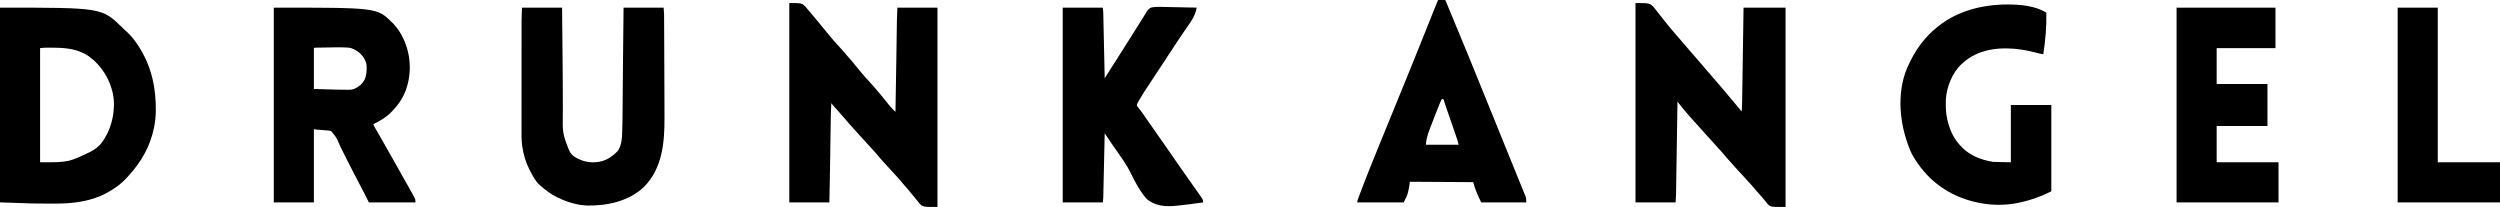
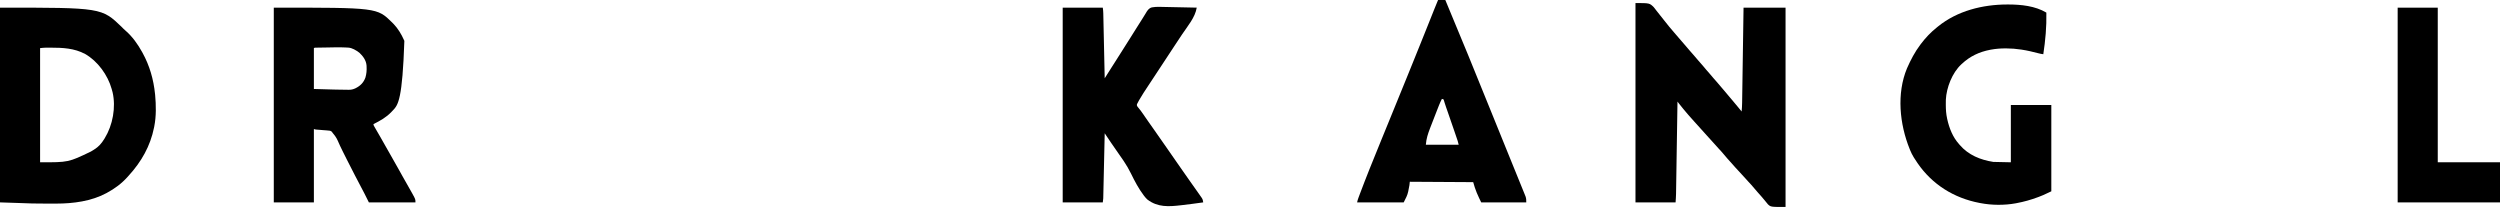
<svg xmlns="http://www.w3.org/2000/svg" height="542" width="6547" version="1.1">
  <path transform="translate(4283,8)" fill="#000000" d="M0 0 C36.948 0 36.948 0 48 11 C50.554 14.042 52.95 17.176 55.301 20.375 C58.233 24.362 61.359 28.177 64.5 32 C68.494 36.881 72.427 41.796 76.25 46.812 C83.961 56.916 92.162 66.581 100.456 76.206 C102.461 78.535 104.458 80.871 106.456 83.206 C111.118 88.654 115.8 94.084 120.5 99.5 C124.702 104.342 128.892 109.194 133.062 114.062 C133.551 114.633 134.04 115.204 134.544 115.792 C137.066 118.738 139.585 121.686 142.102 124.637 C146.573 129.875 151.052 135.093 155.688 140.188 C158.717 143.522 161.606 146.933 164.438 150.438 C168.298 155.211 172.374 159.734 176.531 164.25 C179.729 167.812 182.714 171.526 185.719 175.25 C188.067 178.081 190.509 180.794 193 183.5 C197.094 187.947 200.924 192.547 204.719 197.25 C207.067 200.081 209.509 202.794 212 205.5 C216.016 209.868 219.794 214.368 223.52 218.984 C226.45 222.547 229.468 226.025 232.5 229.5 C236.995 234.656 241.386 239.875 245.691 245.191 C248.413 248.503 251.201 251.753 254 255 C259.1 260.921 264.077 266.931 269 273 C270.686 275.064 272.374 277.126 274.062 279.188 C275.375 280.792 276.688 282.396 278 284 C278.731 276.22 279.171 268.499 279.272 260.686 C279.289 259.614 279.306 258.542 279.324 257.438 C279.38 253.882 279.43 250.326 279.481 246.771 C279.52 244.207 279.559 241.644 279.599 239.081 C279.684 233.581 279.767 228.08 279.847 222.58 C279.962 214.628 280.082 206.676 280.204 198.724 C280.401 185.82 280.594 172.915 280.784 160.011 C280.97 147.482 281.157 134.953 281.346 122.425 C281.358 121.651 281.369 120.878 281.381 120.081 C281.44 116.2 281.499 112.32 281.557 108.439 C282.043 76.293 282.523 44.146 283 12 C319.3 12 355.6 12 393 12 C393 184.26 393 356.52 393 534 C354.275 534 354.275 534 346.602 526.82 C345.59 525.605 344.598 524.372 343.625 523.125 C342.517 521.779 341.409 520.432 340.301 519.086 C339.752 518.405 339.204 517.724 338.639 517.022 C336.091 513.879 333.452 510.816 330.812 507.75 C330.319 507.172 329.825 506.593 329.316 505.997 C326.214 502.373 323.041 498.825 319.812 495.312 C316.642 491.86 313.62 488.345 310.688 484.688 C306.05 478.938 301.039 473.586 295.988 468.203 C293.795 465.864 291.652 463.495 289.562 461.062 C285.639 456.516 281.51 452.163 277.406 447.781 C267.029 436.699 256.768 425.506 246.805 414.051 C244.77 411.739 242.698 409.465 240.625 407.188 C237.553 403.789 234.616 400.324 231.75 396.75 C227.091 390.988 222.067 385.615 217 380.215 C214.192 377.22 211.479 374.154 208.797 371.047 C206.446 368.369 204.037 365.747 201.625 363.125 C196.712 357.784 191.846 352.402 187 347 C185.5 345.333 184 343.666 182.5 342 C179.5 338.667 176.5 335.333 173.5 332 C172.756 331.174 172.012 330.347 171.246 329.496 C169.759 327.843 168.272 326.189 166.785 324.535 C162.83 320.135 158.861 315.747 154.875 311.375 C151.462 307.625 148.093 303.845 144.77 300.016 C142.749 297.714 140.687 295.452 138.625 293.188 C133.895 287.939 129.424 282.508 125 277 C124.5 276.378 123.999 275.756 123.484 275.115 C120.852 271.842 118.224 268.566 115.602 265.285 C115.172 264.748 114.742 264.21 114.299 263.656 C112.837 261.792 111.419 259.897 110 258 C109.97 259.913 109.97 259.913 109.94 261.865 C109.472 292.187 109 322.509 108.522 352.831 C108.464 356.568 108.405 360.305 108.346 364.042 C108.334 364.786 108.323 365.53 108.31 366.297 C108.121 378.322 107.935 390.346 107.75 402.371 C107.56 414.722 107.366 427.073 107.17 439.425 C107.049 447.037 106.931 454.65 106.816 462.263 C106.727 468.114 106.633 473.965 106.539 479.816 C106.501 482.206 106.464 484.597 106.429 486.987 C106.38 490.267 106.327 493.546 106.272 496.825 C106.259 497.757 106.247 498.689 106.234 499.65 C106.101 507.152 105.537 514.479 105 522 C70.35 522 35.7 522 0 522 C0 349.74 0 177.48 0 0 Z" />
  <path transform="translate(0,20)" fill="#000000" d="M0 0 C266.296 0 266.296 0 319.441 51.359 C320.715 52.646 321.983 53.938 323.242 55.238 C325.11 57.11 327.059 58.837 329.062 60.562 C346.551 75.703 360.877 95.798 372 116 C372.7 117.26 372.7 117.26 373.414 118.546 C391.843 151.995 402.13 188.057 406 226 C406.144 227.361 406.144 227.361 406.29 228.75 C408.733 255.403 409.289 284.686 404 311 C403.796 312.041 403.592 313.082 403.382 314.155 C393.637 362.623 370.216 403.665 337 440 C336.145 440.959 335.291 441.918 334.41 442.906 C318.633 460.547 300.812 473.787 280 485 C279.334 485.362 278.667 485.724 277.981 486.097 C238.78 506.992 191.689 513.142 147.891 513.168 C146.253 513.172 144.615 513.176 142.978 513.18 C138.632 513.19 134.286 513.191 129.94 513.189 C127.235 513.187 124.53 513.188 121.825 513.189 C96.697 513.187 71.644 512.799 46.543 511.535 C31.037 510.816 15.516 510.443 0 510 C0 341.7 0 173.4 0 0 Z M105 106 C105 204.67 105 303.34 105 405 C179.232 405.136 179.232 405.136 238.158 376.782 C240.834 375.104 243.534 373.471 246.238 371.84 C258.179 364.423 265.716 355.961 273 344 C273.435 343.299 273.87 342.598 274.319 341.876 C295.245 307.822 303.947 260.903 294.832 221.597 C294.262 219.385 293.641 217.193 293 215 C292.796 214.262 292.593 213.523 292.383 212.762 C282.26 176.637 255.854 140.04 222.941 121.403 C194.827 106.176 163.802 104.822 132.5 104.812 C131.223 104.811 131.223 104.811 129.92 104.809 C127.457 104.81 124.994 104.819 122.531 104.832 C121.44 104.834 121.44 104.834 120.327 104.836 C115.1 104.883 110.261 105.415 105 106 Z" />
-   <path transform="translate(2067,8)" fill="#000000" d="M0 0 C32.483 0 32.483 0 42 9 C44.251 11.544 46.366 14.164 48.469 16.832 C51.258 20.366 54.22 23.74 57.188 27.125 C64.3 35.274 71.159 43.623 78 52 C78.855 53.044 79.711 54.089 80.566 55.133 C82.713 57.754 84.857 60.377 87 63 C88.034 64.263 88.034 64.263 89.09 65.551 C89.803 66.421 90.516 67.291 91.25 68.188 C91.993 69.094 92.735 70 93.5 70.934 C95.341 73.191 97.173 75.454 99 77.723 C109.796 91.117 120.993 104.032 132.777 116.566 C139.365 123.574 145.646 130.746 151.691 138.227 C154.006 141.007 156.414 143.661 158.875 146.312 C163.094 150.896 166.944 155.667 170.749 160.59 C174.571 165.514 178.579 170.251 182.662 174.96 C185.659 178.42 188.576 181.926 191.438 185.5 C196.036 191.17 201.004 196.461 205.996 201.781 C208.827 204.801 211.567 207.888 214.27 211.023 C216.43 213.492 218.654 215.898 220.875 218.312 C224.966 222.798 228.848 227.406 232.66 232.129 C235.187 235.23 237.776 238.272 240.375 241.312 C244.194 245.793 247.886 250.353 251.5 255 C255.119 259.642 258.784 264.237 262.562 268.75 C263.368 269.714 264.174 270.678 265.004 271.672 C267.601 274.65 270.388 277.421 273.187 280.208 C274.088 281.106 274.989 282.004 275.918 282.93 C276.605 283.613 277.292 284.296 278 285 C278.272 269.705 278.541 254.411 278.808 239.116 C278.852 236.546 278.897 233.976 278.942 231.406 C279.504 199.288 280.038 167.169 280.51 135.05 C280.543 132.791 280.576 130.532 280.61 128.273 C280.815 114.37 281.019 100.467 281.214 86.564 C281.3 80.407 281.389 74.25 281.48 68.093 C281.516 65.581 281.551 63.069 281.585 60.557 C281.632 57.076 281.683 53.595 281.735 50.115 C281.747 49.152 281.759 48.19 281.771 47.198 C281.955 35.452 282.53 23.749 283 12 C317.65 12 352.3 12 388 12 C388 184.26 388 356.52 388 534 C350.54 534 350.54 534 342 526 C339.983 523.689 338.102 521.308 336.234 518.875 C333.743 515.67 331.138 512.584 328.5 509.5 C325.273 505.712 322.091 501.901 319 498 C312.023 489.211 304.709 480.735 297.156 472.438 C294.978 469.976 292.924 467.444 290.875 464.875 C286.348 459.271 281.456 454.051 276.492 448.833 C272.808 444.959 269.24 441.013 265.737 436.975 C262.899 433.747 259.948 430.628 257 427.5 C252.799 423.022 248.633 418.531 244.629 413.875 C242.663 411.612 240.643 409.403 238.625 407.188 C235.553 403.789 232.616 400.324 229.75 396.75 C225.09 390.986 220.064 385.612 214.996 380.211 C212.761 377.826 210.573 375.412 208.438 372.938 C203.937 367.726 199.217 362.713 194.538 357.663 C191.256 354.114 187.994 350.546 184.73 346.98 C182.861 344.939 180.988 342.9 179.113 340.863 C174.616 335.975 170.149 331.069 165.801 326.047 C163.612 323.559 161.368 321.126 159.125 318.688 C155.836 315.086 152.68 311.427 149.625 307.625 C145.758 302.829 141.65 298.33 137.442 293.836 C133.55 289.657 129.943 285.301 126.371 280.844 C123.055 276.867 119.536 273.093 115.984 269.326 C113.764 266.962 111.804 264.707 110 262 C108.829 282.245 108.625 302.51 108.326 322.782 C108.25 327.866 108.17 332.951 108.091 338.035 C107.941 347.687 107.794 357.339 107.648 366.991 C107.39 384.14 107.126 401.289 106.861 418.437 C106.77 424.293 106.681 430.15 106.593 436.006 C106.161 464.674 105.585 493.334 105 522 C70.35 522 35.7 522 0 522 C0 349.74 0 177.48 0 0 Z" />
-   <path transform="translate(717,20)" fill="#000000" d="M0 0 C270.288 0 270.288 0 309.617 38.566 C310.404 39.369 311.19 40.173 312 41 C312.672 41.674 313.343 42.348 314.035 43.043 C325.508 55.179 334.273 69.772 341 85 C341.308 85.695 341.616 86.391 341.933 87.107 C360.118 129.037 360.845 177.868 344.188 220.312 C336.795 238.438 326.065 254.444 312.473 268.476 C310.936 270.066 309.422 271.675 307.906 273.285 C294.229 287.613 278.649 296.191 261 305 C261 308.563 263.405 311.579 265.125 314.625 C265.569 315.419 266.014 316.213 266.472 317.031 C270.712 324.569 275.095 332.022 279.473 339.479 C283.927 347.093 288.239 354.777 292.5 362.5 C297.226 371.066 302.04 379.568 307 388 C313.919 399.77 320.541 411.695 327.143 423.645 C330.142 429.064 333.162 434.471 336.188 439.875 C336.765 440.907 337.342 441.938 337.937 443.001 C341.141 448.716 344.373 454.413 347.636 460.095 C352.314 468.24 356.95 476.408 361.5 484.625 C361.993 485.501 362.485 486.377 362.993 487.28 C371 501.847 371 501.847 371 510 C330.74 510 290.48 510 249 510 C245.04 502.08 241.08 494.16 237 486 C234.117 480.487 231.228 474.979 228.312 469.484 C225.395 463.963 222.52 458.42 219.637 452.881 C219.179 452.002 218.721 451.124 218.25 450.219 C217.748 449.255 217.246 448.291 216.729 447.298 C215.475 444.905 214.213 442.518 212.943 440.134 C205.589 426.297 198.557 412.301 191.55 398.286 C190.186 395.558 188.819 392.831 187.45 390.105 C185.431 386.087 183.416 382.066 181.406 378.043 C181.082 377.393 180.757 376.743 180.422 376.074 C175.791 366.788 171.339 357.435 167.239 347.899 C163.904 340.29 159.441 334.252 154 328 C153.489 327.15 152.979 326.299 152.453 325.423 C148.838 321.852 145.449 321.996 140.527 321.672 C139.148 321.553 139.148 321.553 137.741 321.431 C134.808 321.183 131.873 320.965 128.938 320.75 C125.999 320.514 123.061 320.271 120.123 320.026 C118.296 319.876 116.469 319.732 114.641 319.595 C113.813 319.531 112.985 319.467 112.133 319.401 C111.405 319.348 110.678 319.294 109.928 319.238 C108 319 108 319 105 318 C105 381.36 105 444.72 105 510 C70.35 510 35.7 510 0 510 C0 341.7 0 173.4 0 0 Z M138.625 104.372 C135.977 104.416 133.328 104.458 130.68 104.497 C126.832 104.555 122.984 104.618 119.137 104.684 C117.353 104.709 117.353 104.709 115.532 104.734 C114.44 104.754 113.347 104.774 112.221 104.795 C111.259 104.81 110.296 104.826 109.304 104.842 C106.972 104.853 106.972 104.853 105 106 C105 141.31 105 176.62 105 213 C131.103 213.871 131.103 213.871 157.209 214.503 C160.295 214.563 163.38 214.628 166.465 214.693 C175.688 214.883 184.912 215.047 194.137 215.102 C194.857 215.11 195.578 215.118 196.32 215.127 C202.008 215.14 206.818 214.322 212 212 C212.718 211.683 213.436 211.366 214.176 211.039 C226.794 204.719 235.2 196.319 240 183 C242.795 173.378 243.607 163.977 243 154 C242.913 152.362 242.913 152.362 242.824 150.691 C241.522 137.626 233.496 126.726 224 118 C215.961 111.896 205.175 105.204 194.859 104.684 C194.034 104.642 193.209 104.6 192.359 104.557 C191.068 104.498 191.068 104.498 189.75 104.438 C188.935 104.394 188.121 104.351 187.281 104.307 C171.087 103.524 154.827 104.099 138.625 104.372 Z" />
+   <path transform="translate(717,20)" fill="#000000" d="M0 0 C270.288 0 270.288 0 309.617 38.566 C310.404 39.369 311.19 40.173 312 41 C312.672 41.674 313.343 42.348 314.035 43.043 C325.508 55.179 334.273 69.772 341 85 C341.308 85.695 341.616 86.391 341.933 87.107 C336.795 238.438 326.065 254.444 312.473 268.476 C310.936 270.066 309.422 271.675 307.906 273.285 C294.229 287.613 278.649 296.191 261 305 C261 308.563 263.405 311.579 265.125 314.625 C265.569 315.419 266.014 316.213 266.472 317.031 C270.712 324.569 275.095 332.022 279.473 339.479 C283.927 347.093 288.239 354.777 292.5 362.5 C297.226 371.066 302.04 379.568 307 388 C313.919 399.77 320.541 411.695 327.143 423.645 C330.142 429.064 333.162 434.471 336.188 439.875 C336.765 440.907 337.342 441.938 337.937 443.001 C341.141 448.716 344.373 454.413 347.636 460.095 C352.314 468.24 356.95 476.408 361.5 484.625 C361.993 485.501 362.485 486.377 362.993 487.28 C371 501.847 371 501.847 371 510 C330.74 510 290.48 510 249 510 C245.04 502.08 241.08 494.16 237 486 C234.117 480.487 231.228 474.979 228.312 469.484 C225.395 463.963 222.52 458.42 219.637 452.881 C219.179 452.002 218.721 451.124 218.25 450.219 C217.748 449.255 217.246 448.291 216.729 447.298 C215.475 444.905 214.213 442.518 212.943 440.134 C205.589 426.297 198.557 412.301 191.55 398.286 C190.186 395.558 188.819 392.831 187.45 390.105 C185.431 386.087 183.416 382.066 181.406 378.043 C181.082 377.393 180.757 376.743 180.422 376.074 C175.791 366.788 171.339 357.435 167.239 347.899 C163.904 340.29 159.441 334.252 154 328 C153.489 327.15 152.979 326.299 152.453 325.423 C148.838 321.852 145.449 321.996 140.527 321.672 C139.148 321.553 139.148 321.553 137.741 321.431 C134.808 321.183 131.873 320.965 128.938 320.75 C125.999 320.514 123.061 320.271 120.123 320.026 C118.296 319.876 116.469 319.732 114.641 319.595 C113.813 319.531 112.985 319.467 112.133 319.401 C111.405 319.348 110.678 319.294 109.928 319.238 C108 319 108 319 105 318 C105 381.36 105 444.72 105 510 C70.35 510 35.7 510 0 510 C0 341.7 0 173.4 0 0 Z M138.625 104.372 C135.977 104.416 133.328 104.458 130.68 104.497 C126.832 104.555 122.984 104.618 119.137 104.684 C117.353 104.709 117.353 104.709 115.532 104.734 C114.44 104.754 113.347 104.774 112.221 104.795 C111.259 104.81 110.296 104.826 109.304 104.842 C106.972 104.853 106.972 104.853 105 106 C105 141.31 105 176.62 105 213 C131.103 213.871 131.103 213.871 157.209 214.503 C160.295 214.563 163.38 214.628 166.465 214.693 C175.688 214.883 184.912 215.047 194.137 215.102 C194.857 215.11 195.578 215.118 196.32 215.127 C202.008 215.14 206.818 214.322 212 212 C212.718 211.683 213.436 211.366 214.176 211.039 C226.794 204.719 235.2 196.319 240 183 C242.795 173.378 243.607 163.977 243 154 C242.913 152.362 242.913 152.362 242.824 150.691 C241.522 137.626 233.496 126.726 224 118 C215.961 111.896 205.175 105.204 194.859 104.684 C194.034 104.642 193.209 104.6 192.359 104.557 C191.068 104.498 191.068 104.498 189.75 104.438 C188.935 104.394 188.121 104.351 187.281 104.307 C171.087 103.524 154.827 104.099 138.625 104.372 Z" />
  <path transform="translate(3036.255,17.957)" fill="#000000" d="M0 0 C1.065 0.019 2.129 0.038 3.227 0.058 C6.706 0.124 10.184 0.204 13.663 0.286 C16.091 0.334 18.519 0.382 20.948 0.429 C27.308 0.554 33.669 0.692 40.029 0.833 C46.531 0.975 53.034 1.104 59.536 1.235 C72.273 1.492 85.009 1.763 97.745 2.043 C93.68 27.59 73.769 50.662 59.688 71.661 C52.923 81.753 46.235 91.894 39.558 102.043 C38.986 102.912 38.415 103.78 37.826 104.675 C34.358 109.945 30.892 115.217 27.426 120.488 C24.755 124.549 22.084 128.609 19.413 132.668 C16.333 137.35 13.253 142.031 10.174 146.713 C4.152 155.868 -1.873 165.02 -7.902 174.17 C-10.788 178.551 -13.674 182.933 -16.558 187.316 C-17.674 189.013 -18.791 190.71 -19.907 192.407 C-20.449 193.231 -20.991 194.055 -21.55 194.904 C-24.506 199.395 -27.471 203.881 -30.446 208.36 C-38.005 219.742 -45.507 231.127 -52.317 242.981 C-52.8 243.822 -53.284 244.663 -53.782 245.529 C-54.988 247.679 -56.134 249.848 -57.255 252.043 C-57.793 253.068 -58.332 254.093 -58.887 255.149 C-59.306 258.451 -59.013 258.923 -57.212 261.567 C-56.182 262.866 -55.133 264.149 -54.067 265.418 C-52.933 266.846 -51.801 268.276 -50.673 269.708 C-50.096 270.431 -49.519 271.154 -48.924 271.9 C-46.431 275.101 -44.149 278.431 -41.88 281.793 C-40.975 283.123 -40.07 284.453 -39.165 285.782 C-38.698 286.467 -38.232 287.152 -37.751 287.858 C-34.969 291.92 -32.142 295.95 -29.317 299.981 C-28.723 300.829 -28.129 301.677 -27.517 302.55 C-23.286 308.584 -19.038 314.605 -14.785 320.623 C-3.875 336.068 6.92 351.593 17.713 367.12 C21.056 371.929 24.401 376.736 27.745 381.543 C29.079 383.46 30.412 385.377 31.745 387.293 C32.405 388.242 33.065 389.191 33.745 390.168 C39.745 398.793 39.745 398.793 41.746 401.67 C43.076 403.582 44.406 405.494 45.737 407.405 C49.122 412.27 52.505 417.137 55.886 422.004 C63.319 432.704 70.781 443.383 78.31 454.015 C81.292 458.229 84.267 462.447 87.242 466.666 C89.761 470.236 92.284 473.803 94.816 477.364 C97.321 480.89 99.812 484.425 102.292 487.969 C103.266 489.36 104.245 490.748 105.226 492.133 C106.642 494.136 108.039 496.15 109.433 498.168 C109.855 498.76 110.278 499.351 110.713 499.96 C113.466 504 114.186 507.245 114.745 512.043 C96.1 514.639 77.45 517.157 58.745 519.293 C57.671 519.417 57.671 519.417 56.576 519.544 C24.468 523.231 -4.293 525.301 -31.356 504.68 C-34.38 501.93 -36.957 499.021 -39.442 495.793 C-39.914 495.183 -40.385 494.573 -40.871 493.945 C-54.392 476.168 -64.756 456.367 -74.539 436.348 C-80.059 425.056 -86.264 414.485 -93.255 404.043 C-93.783 403.253 -94.312 402.463 -94.857 401.649 C-100.968 392.563 -107.254 383.603 -113.59 374.672 C-117.748 368.796 -121.824 362.866 -125.88 356.918 C-126.465 356.061 -127.05 355.203 -127.653 354.32 C-131.297 348.962 -134.903 343.581 -138.494 338.188 C-138.954 337.499 -139.414 336.809 -139.887 336.098 C-141.01 334.413 -142.132 332.728 -143.255 331.043 C-143.274 331.934 -143.294 332.824 -143.314 333.741 C-143.794 355.408 -144.278 377.075 -144.767 398.741 C-145.004 409.219 -145.239 419.697 -145.47 430.175 C-145.672 439.307 -145.876 448.44 -146.084 457.573 C-146.194 462.408 -146.303 467.244 -146.408 472.079 C-146.507 476.632 -146.61 481.185 -146.716 485.738 C-146.754 487.407 -146.791 489.076 -146.826 490.746 C-146.874 493.029 -146.928 495.313 -146.983 497.596 C-147.025 499.511 -147.025 499.511 -147.069 501.465 C-147.253 505.008 -147.753 508.531 -148.255 512.043 C-182.905 512.043 -217.555 512.043 -253.255 512.043 C-253.255 343.743 -253.255 175.443 -253.255 2.043 C-218.605 2.043 -183.955 2.043 -148.255 2.043 C-147.535 7.082 -147.093 11.603 -146.983 16.643 C-146.965 17.376 -146.948 18.109 -146.93 18.864 C-146.874 21.302 -146.824 23.74 -146.774 26.178 C-146.735 27.933 -146.695 29.687 -146.655 31.442 C-146.548 36.194 -146.446 40.945 -146.346 45.697 C-146.239 50.667 -146.128 55.637 -146.017 60.607 C-145.808 70.013 -145.604 79.419 -145.401 88.826 C-145.17 99.537 -144.934 110.248 -144.697 120.959 C-144.211 142.987 -143.731 165.015 -143.255 187.043 C-142.739 186.226 -142.739 186.226 -142.212 185.393 C-140.638 182.899 -139.063 180.406 -137.489 177.912 C-136.677 176.627 -136.677 176.627 -135.849 175.315 C-132.038 169.28 -128.216 163.251 -124.38 157.231 C-123.804 156.326 -123.228 155.422 -122.634 154.49 C-120.244 150.737 -117.854 146.984 -115.464 143.232 C-107.859 131.293 -100.274 119.343 -92.722 107.37 C-90.736 104.221 -88.748 101.074 -86.76 97.926 C-85.756 96.337 -84.752 94.747 -83.748 93.157 C-81.287 89.26 -78.825 85.364 -76.36 81.469 C-70.838 72.741 -65.346 63.994 -59.88 55.231 C-54.32 46.319 -48.718 37.436 -43.046 28.595 C-40.592 24.763 -38.16 20.933 -35.884 16.993 C-31.796 9.956 -28.091 3.64 -19.835 1.382 C-13.139 0.164 -6.794 -0.18 0 0 Z" />
-   <path transform="translate(1367,20)" fill="#000000" d="M0 0 C34.65 0 69.3 0 105 0 C105.502 53.218 105.502 53.218 105.711 76.199 C105.853 91.824 105.996 107.45 106.146 123.075 C106.277 136.918 106.405 150.762 106.529 164.606 C106.563 168.361 106.597 172.116 106.632 175.872 C106.871 202.043 107.039 228.212 106.957 254.385 C106.951 256.551 106.946 258.718 106.94 260.884 C106.914 269.947 106.882 279.009 106.808 288.071 C106.781 291.678 106.767 295.284 106.755 298.891 C106.747 300.525 106.733 302.159 106.713 303.793 C106.54 318.244 108.172 332.224 113 345.938 C113.297 346.787 113.594 347.637 113.9 348.513 C114.557 350.354 115.225 352.192 115.902 354.025 C116.673 356.115 117.429 358.211 118.172 360.311 C123.438 375.009 127.579 385.968 142 393 C143.024 393.58 144.047 394.16 145.102 394.758 C165.328 405.805 189.069 407.889 211.046 401.59 C224.492 397.531 235.939 389.705 246 380 C246.603 379.479 247.207 378.958 247.828 378.422 C261.463 365.261 262.024 339.396 262.543 321.804 C262.563 321.153 262.583 320.502 262.604 319.831 C263.208 299.939 263.31 280.037 263.472 260.138 C263.52 254.443 263.572 248.748 263.623 243.053 C263.72 232.216 263.814 221.378 263.906 210.54 C264.079 190.286 264.258 170.031 264.438 149.776 C264.479 145.105 264.52 140.434 264.561 135.762 C264.96 90.507 265.465 45.254 266 0 C300.65 0 335.3 0 371 0 C372.149 18.379 372.149 18.379 372.158 25.57 C372.163 26.408 372.168 27.245 372.173 28.109 C372.188 30.852 372.197 33.596 372.205 36.34 C372.215 38.337 372.225 40.335 372.235 42.332 C372.262 47.736 372.283 53.139 372.303 58.543 C372.326 64.306 372.353 70.069 372.379 75.832 C372.424 85.583 372.464 95.334 372.503 105.085 C372.541 114.9 372.583 124.714 372.628 134.528 C372.636 136.312 372.636 136.312 372.644 138.133 C372.65 139.32 372.655 140.508 372.661 141.731 C372.784 168.804 372.885 195.877 372.968 222.95 C372.992 230.644 373.02 238.338 373.05 246.032 C373.087 255.224 373.115 264.415 373.133 273.606 C373.142 278.245 373.155 282.885 373.176 287.524 C373.47 353.007 367.941 419.518 320 469 C280.693 506.601 225.077 518.856 172.273 518.273 C145.562 517.563 118.965 509.478 95 498 C94.248 497.642 93.496 497.284 92.721 496.915 C75.736 488.697 60.969 477.598 47 465 C46.317 464.412 45.634 463.824 44.93 463.219 C34.508 453.718 27.518 439.343 21 427 C20.406 425.88 19.811 424.76 19.199 423.605 C10.124 405.352 3.964 385.152 1 365 C0.751 363.458 0.751 363.458 0.497 361.885 C-1.515 347.639 -1.279 333.341 -1.247 318.987 C-1.24 315.072 -1.245 311.157 -1.249 307.242 C-1.254 299.593 -1.248 291.943 -1.239 284.294 C-1.228 275.36 -1.229 266.426 -1.229 257.492 C-1.229 241.53 -1.22 225.569 -1.206 209.608 C-1.192 194.174 -1.185 178.739 -1.185 163.304 C-1.185 162.355 -1.185 161.405 -1.185 160.426 C-1.185 159.478 -1.186 158.53 -1.186 157.553 C-1.186 139.913 -1.18 122.273 -1.171 104.634 C-1.168 98.43 -1.167 92.225 -1.167 86.021 C-1.166 78.439 -1.162 70.856 -1.153 63.273 C-1.148 59.416 -1.145 55.559 -1.146 51.702 C-1.147 48.15 -1.144 44.599 -1.136 41.047 C-1.134 39.198 -1.136 37.348 -1.138 35.499 C-1.106 23.63 -0.496 11.893 0 0 Z" />
  <path transform="translate(5256.625,11.75)" fill="#000000" d="M0 0 C0.855 -0.001 1.71 -0.001 2.591 -0.002 C36.078 0.04 73.039 3.722 102.375 21.25 C103.201 57.984 99.899 93.952 94.375 130.25 C89.738 129.656 85.327 128.8 80.816 127.578 C66.645 123.832 52.564 120.513 38.062 118.312 C37.4 118.211 36.738 118.11 36.055 118.006 C23.033 116.038 10.298 115.013 -2.875 115 C-3.574 114.999 -4.273 114.998 -4.992 114.997 C-17.711 115.009 -30.105 115.943 -42.625 118.25 C-43.761 118.459 -43.761 118.459 -44.92 118.672 C-73.165 124.114 -97.677 135.549 -118.625 155.25 C-119.227 155.788 -119.829 156.325 -120.449 156.879 C-144.207 178.976 -159.191 217.468 -160.83 249.228 C-160.95 253.298 -160.959 257.366 -160.938 261.438 C-160.935 262.514 -160.935 262.514 -160.932 263.613 C-160.882 275.37 -160.169 286.746 -157.625 298.25 C-157.459 299.024 -157.292 299.798 -157.121 300.595 C-151.995 323.749 -142.67 347.513 -126.625 365.25 C-125.867 366.15 -125.109 367.05 -124.328 367.977 C-101.588 394.359 -70.282 406.936 -36.625 412.25 C-21.445 412.58 -6.265 412.91 9.375 413.25 C9.375 363.75 9.375 314.25 9.375 263.25 C44.355 263.25 79.335 263.25 115.375 263.25 C115.375 337.83 115.375 412.41 115.375 489.25 C93.103 499.8 93.103 499.8 83.625 503.375 C82.532 503.79 81.439 504.204 80.313 504.632 C62.06 511.453 43.541 516.717 24.375 520.25 C23.087 520.498 23.087 520.498 21.772 520.75 C-7.22 526.095 -40.732 525.835 -69.625 520.25 C-70.739 520.041 -71.853 519.831 -73.001 519.616 C-139.47 506.891 -196.46 471.545 -234.898 415.52 C-237.864 411.132 -240.79 406.723 -243.625 402.25 C-244.124 401.467 -244.622 400.683 -245.136 399.876 C-248.839 393.902 -251.777 387.813 -254.438 381.312 C-254.861 380.28 -255.285 379.248 -255.722 378.185 C-281.951 313.183 -290.152 233.49 -262.625 167.25 C-253.023 145.44 -242.062 124.273 -227.625 105.25 C-227.203 104.685 -226.781 104.12 -226.346 103.538 C-214.27 87.422 -200.364 72.801 -184.625 60.25 C-183.55 59.373 -182.476 58.495 -181.402 57.617 C-130.697 16.505 -64.406 0.046 0 0 Z" />
  <path transform="translate(3766,0)" fill="#000000" d="M0 0 C6.27 0 12.54 0 19 0 C59.63 96.961 99.408 194.247 138.721 291.749 C149.448 318.351 160.219 344.934 171.051 371.493 C176.893 385.817 182.711 400.15 188.507 414.493 C194.266 428.74 200.061 442.972 205.865 457.201 C219.723 491.182 219.723 491.182 224.549 503.169 C225.285 504.995 226.025 506.818 226.765 508.642 C227.189 509.7 227.614 510.758 228.051 511.848 C228.408 512.735 228.766 513.622 229.134 514.535 C231.061 520.021 231 523.914 231 530 C192.06 530 153.12 530 113 530 C109.258 522.516 105.773 515.116 102.5 507.438 C102.04 506.385 101.58 505.332 101.105 504.248 C97.251 495.21 94.826 486.61 92 477 C37.22 476.67 -17.56 476.34 -74 476 C-74.33 478.97 -74.66 481.94 -75 485 C-75.704 489.341 -76.598 493.634 -77.5 497.938 C-77.706 499.034 -77.912 500.13 -78.125 501.26 C-80.478 512.367 -84.53 519.061 -90 530 C-130.26 530 -170.52 530 -212 530 C-211.173 525.864 -210.146 522.401 -208.691 518.473 C-208.334 517.506 -208.334 517.506 -207.97 516.52 C-207.172 514.366 -206.368 512.214 -205.562 510.062 C-205.142 508.934 -205.142 508.934 -204.713 507.784 C-196.745 486.419 -188.381 465.206 -180 444 C-179.716 443.28 -179.431 442.56 -179.139 441.819 C-169.393 417.15 -159.299 392.62 -149.256 368.071 C-148.047 365.115 -146.838 362.158 -145.629 359.202 C-140.054 345.567 -134.475 331.934 -128.896 318.302 C-104.185 257.929 -104.185 257.929 -79.63 197.494 C-77.653 192.612 -75.674 187.731 -73.691 182.852 C-65.577 162.871 -57.501 142.876 -49.438 122.875 C-49.155 122.175 -48.873 121.476 -48.583 120.755 C-41.285 102.652 -34.009 84.541 -26.762 66.418 C-26.42 65.564 -26.079 64.71 -25.727 63.83 C-22.379 55.458 -19.033 47.084 -15.689 38.709 C-14.452 35.61 -13.214 32.511 -11.976 29.412 C-11.134 27.303 -10.292 25.193 -9.451 23.084 C-6.367 15.36 -3.218 7.668 0 0 Z M10 259 C7.18 264.479 4.702 269.977 2.453 275.711 C2.125 276.541 1.796 277.37 1.458 278.225 C0.384 280.94 -0.683 283.657 -1.75 286.375 C-2.118 287.31 -2.486 288.245 -2.865 289.209 C-8.222 302.82 -13.534 316.45 -18.774 330.107 C-19.457 331.888 -20.143 333.668 -20.83 335.447 C-26.515 350.179 -30.771 363.023 -32 379 C-3.62 379 24.76 379 54 379 C53.288 375.442 52.533 372.367 51.38 368.974 C51.048 367.991 50.715 367.007 50.373 365.994 C49.829 364.4 49.829 364.4 49.273 362.773 C48.894 361.653 48.514 360.533 48.122 359.379 C46.876 355.71 45.626 352.042 44.375 348.375 C43.73 346.479 43.085 344.582 42.44 342.686 C36.318 324.683 30.113 306.71 23.81 288.769 C23.524 287.953 23.238 287.137 22.943 286.296 C22.393 284.731 21.84 283.165 21.286 281.601 C19.992 277.93 18.754 274.255 17.62 270.532 C17.402 269.83 17.184 269.128 16.96 268.405 C16.377 266.512 15.813 264.613 15.251 262.713 C14.838 261.818 14.425 260.922 14 260 C11.971 259.292 11.971 259.292 10 259 Z" />
-   <path transform="translate(5700,20)" fill="#000000" d="M0 0 C85.47 0 170.94 0 259 0 C259 34.98 259 69.96 259 106 C208.18 106 157.36 106 105 106 C105 137.02 105 168.04 105 200 C148.89 200 192.78 200 238 200 C238 236.3 238 272.6 238 310 C194.11 310 150.22 310 105 310 C105 341.35 105 372.7 105 405 C158.46 405 211.92 405 267 405 C267 439.65 267 474.3 267 510 C178.89 510 90.78 510 0 510 C0 341.7 0 173.4 0 0 Z" />
  <path transform="translate(6279,20)" fill="#000000" d="M0 0 C34.65 0 69.3 0 105 0 C105 133.65 105 267.3 105 405 C158.79 405 212.58 405 268 405 C268 439.65 268 474.3 268 510 C179.56 510 91.12 510 0 510 C0 341.7 0 173.4 0 0 Z" />
</svg>